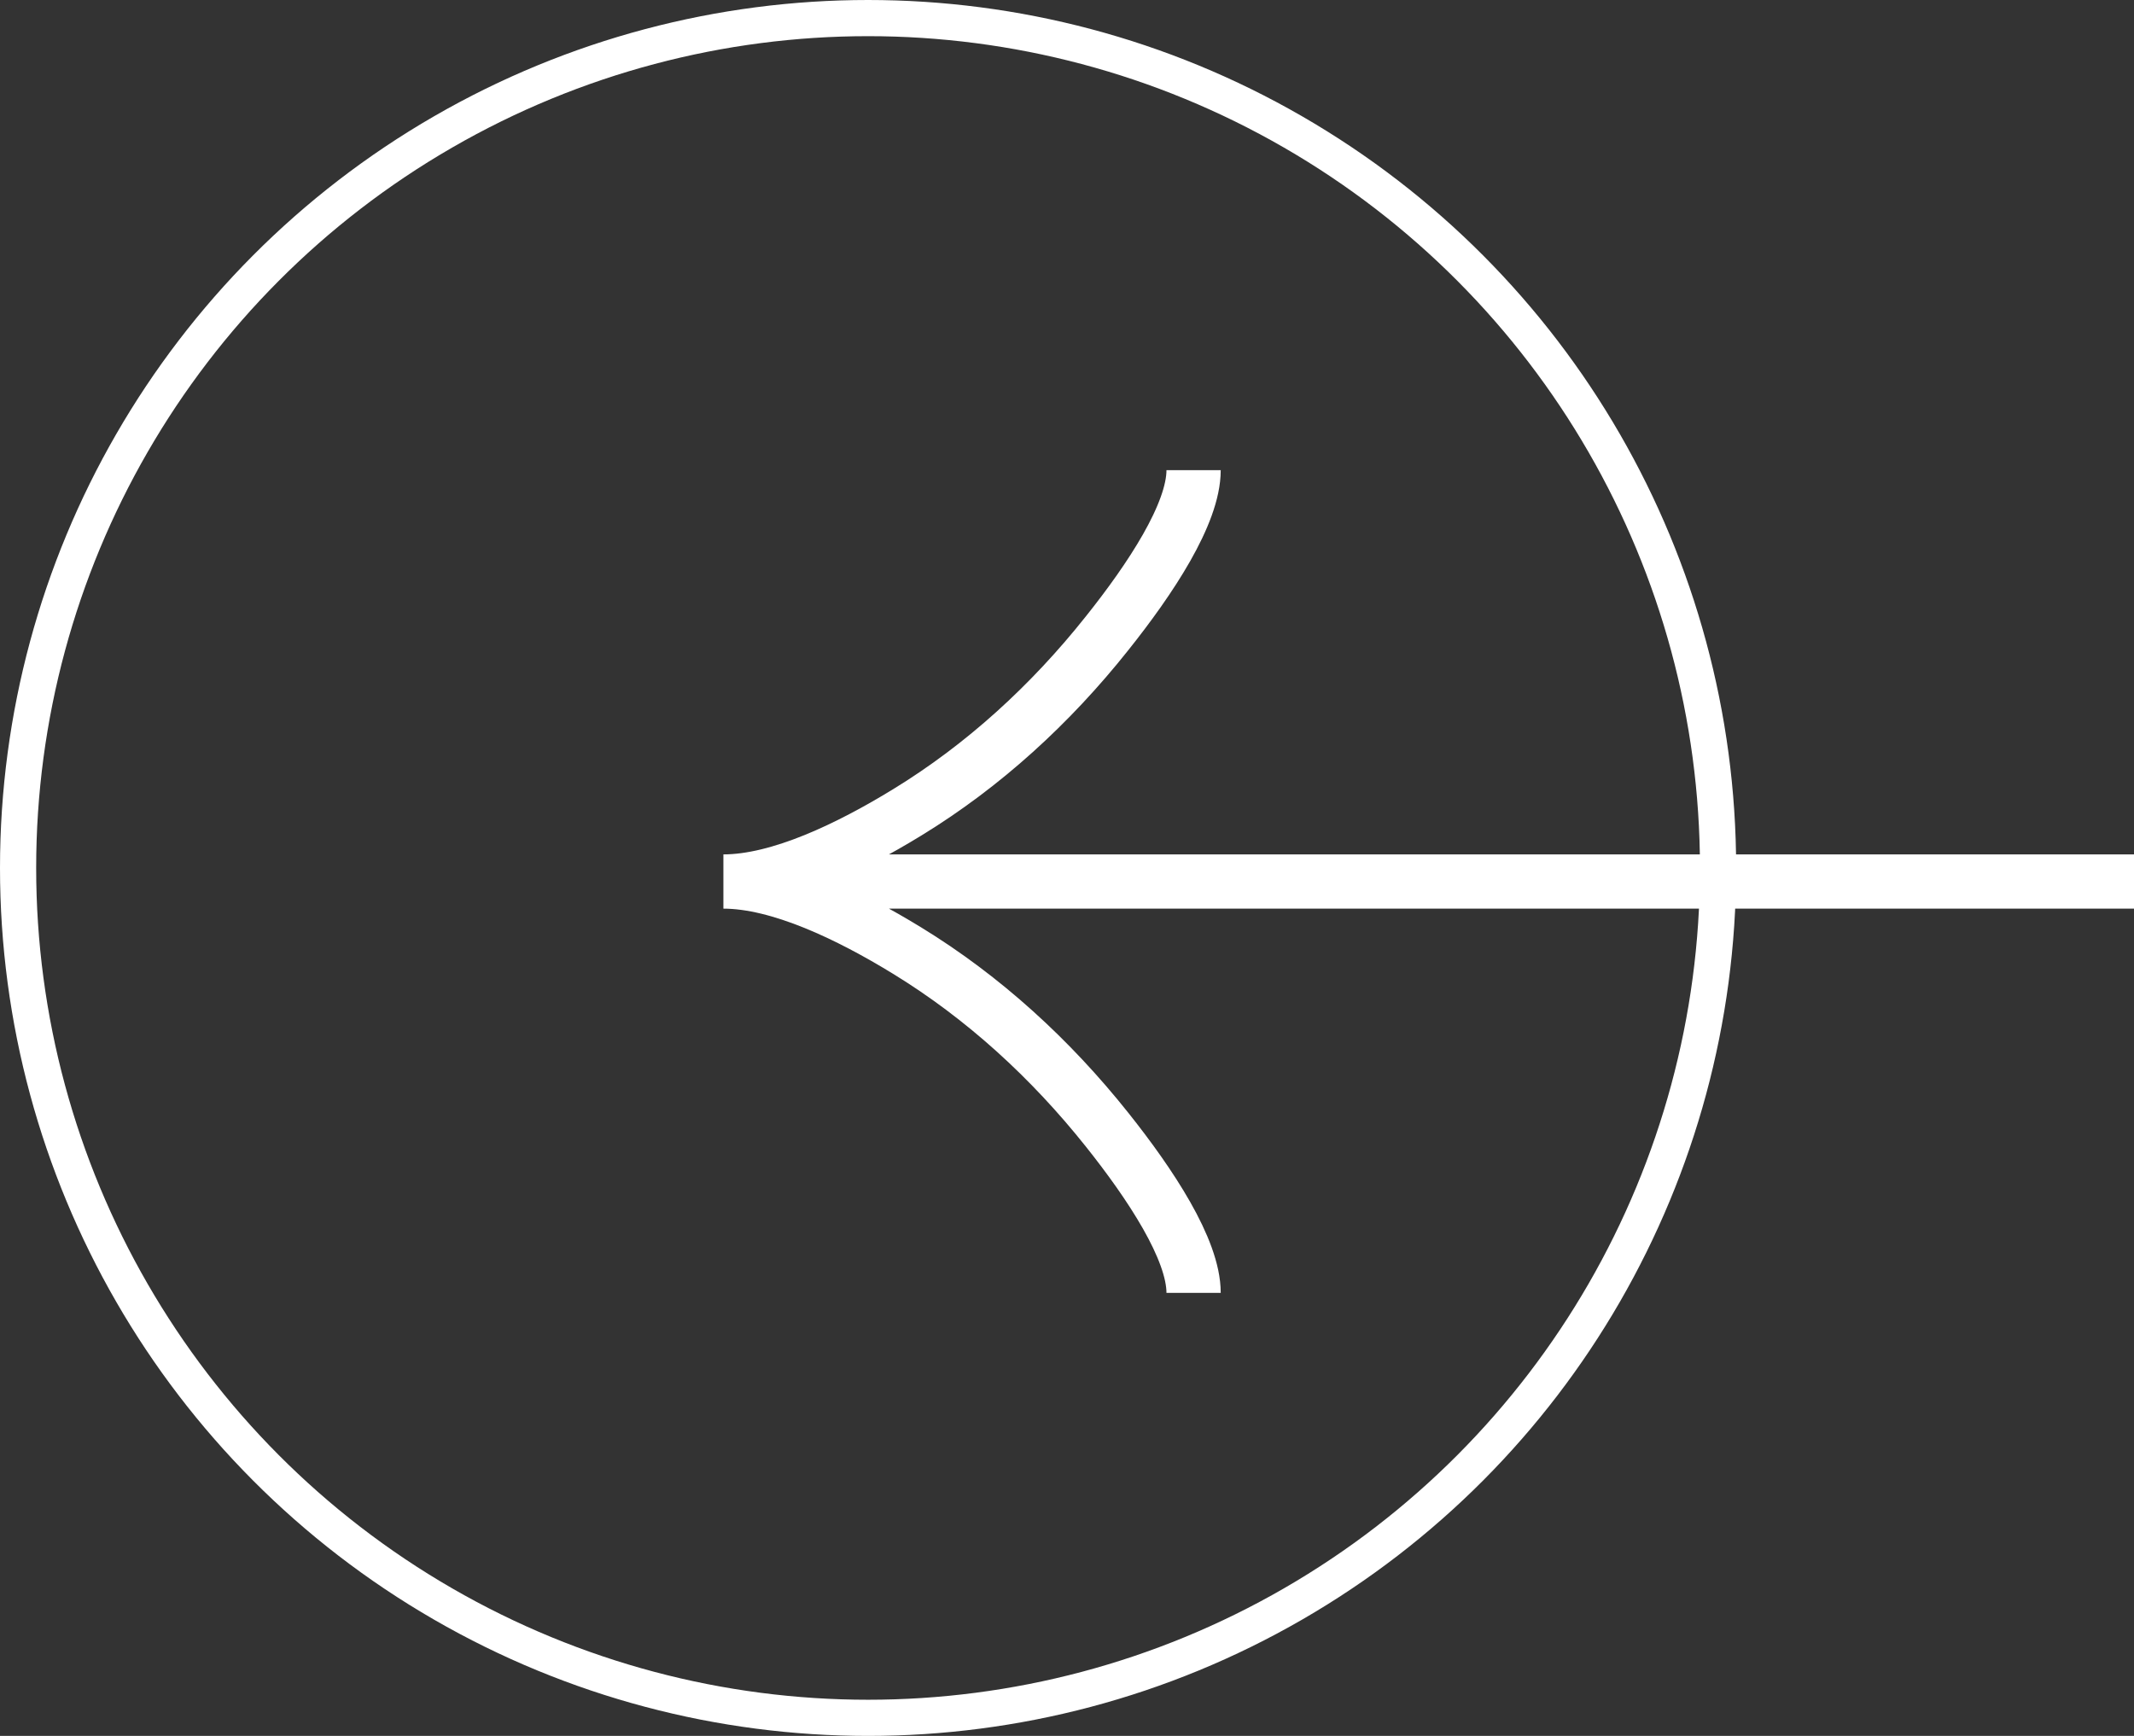
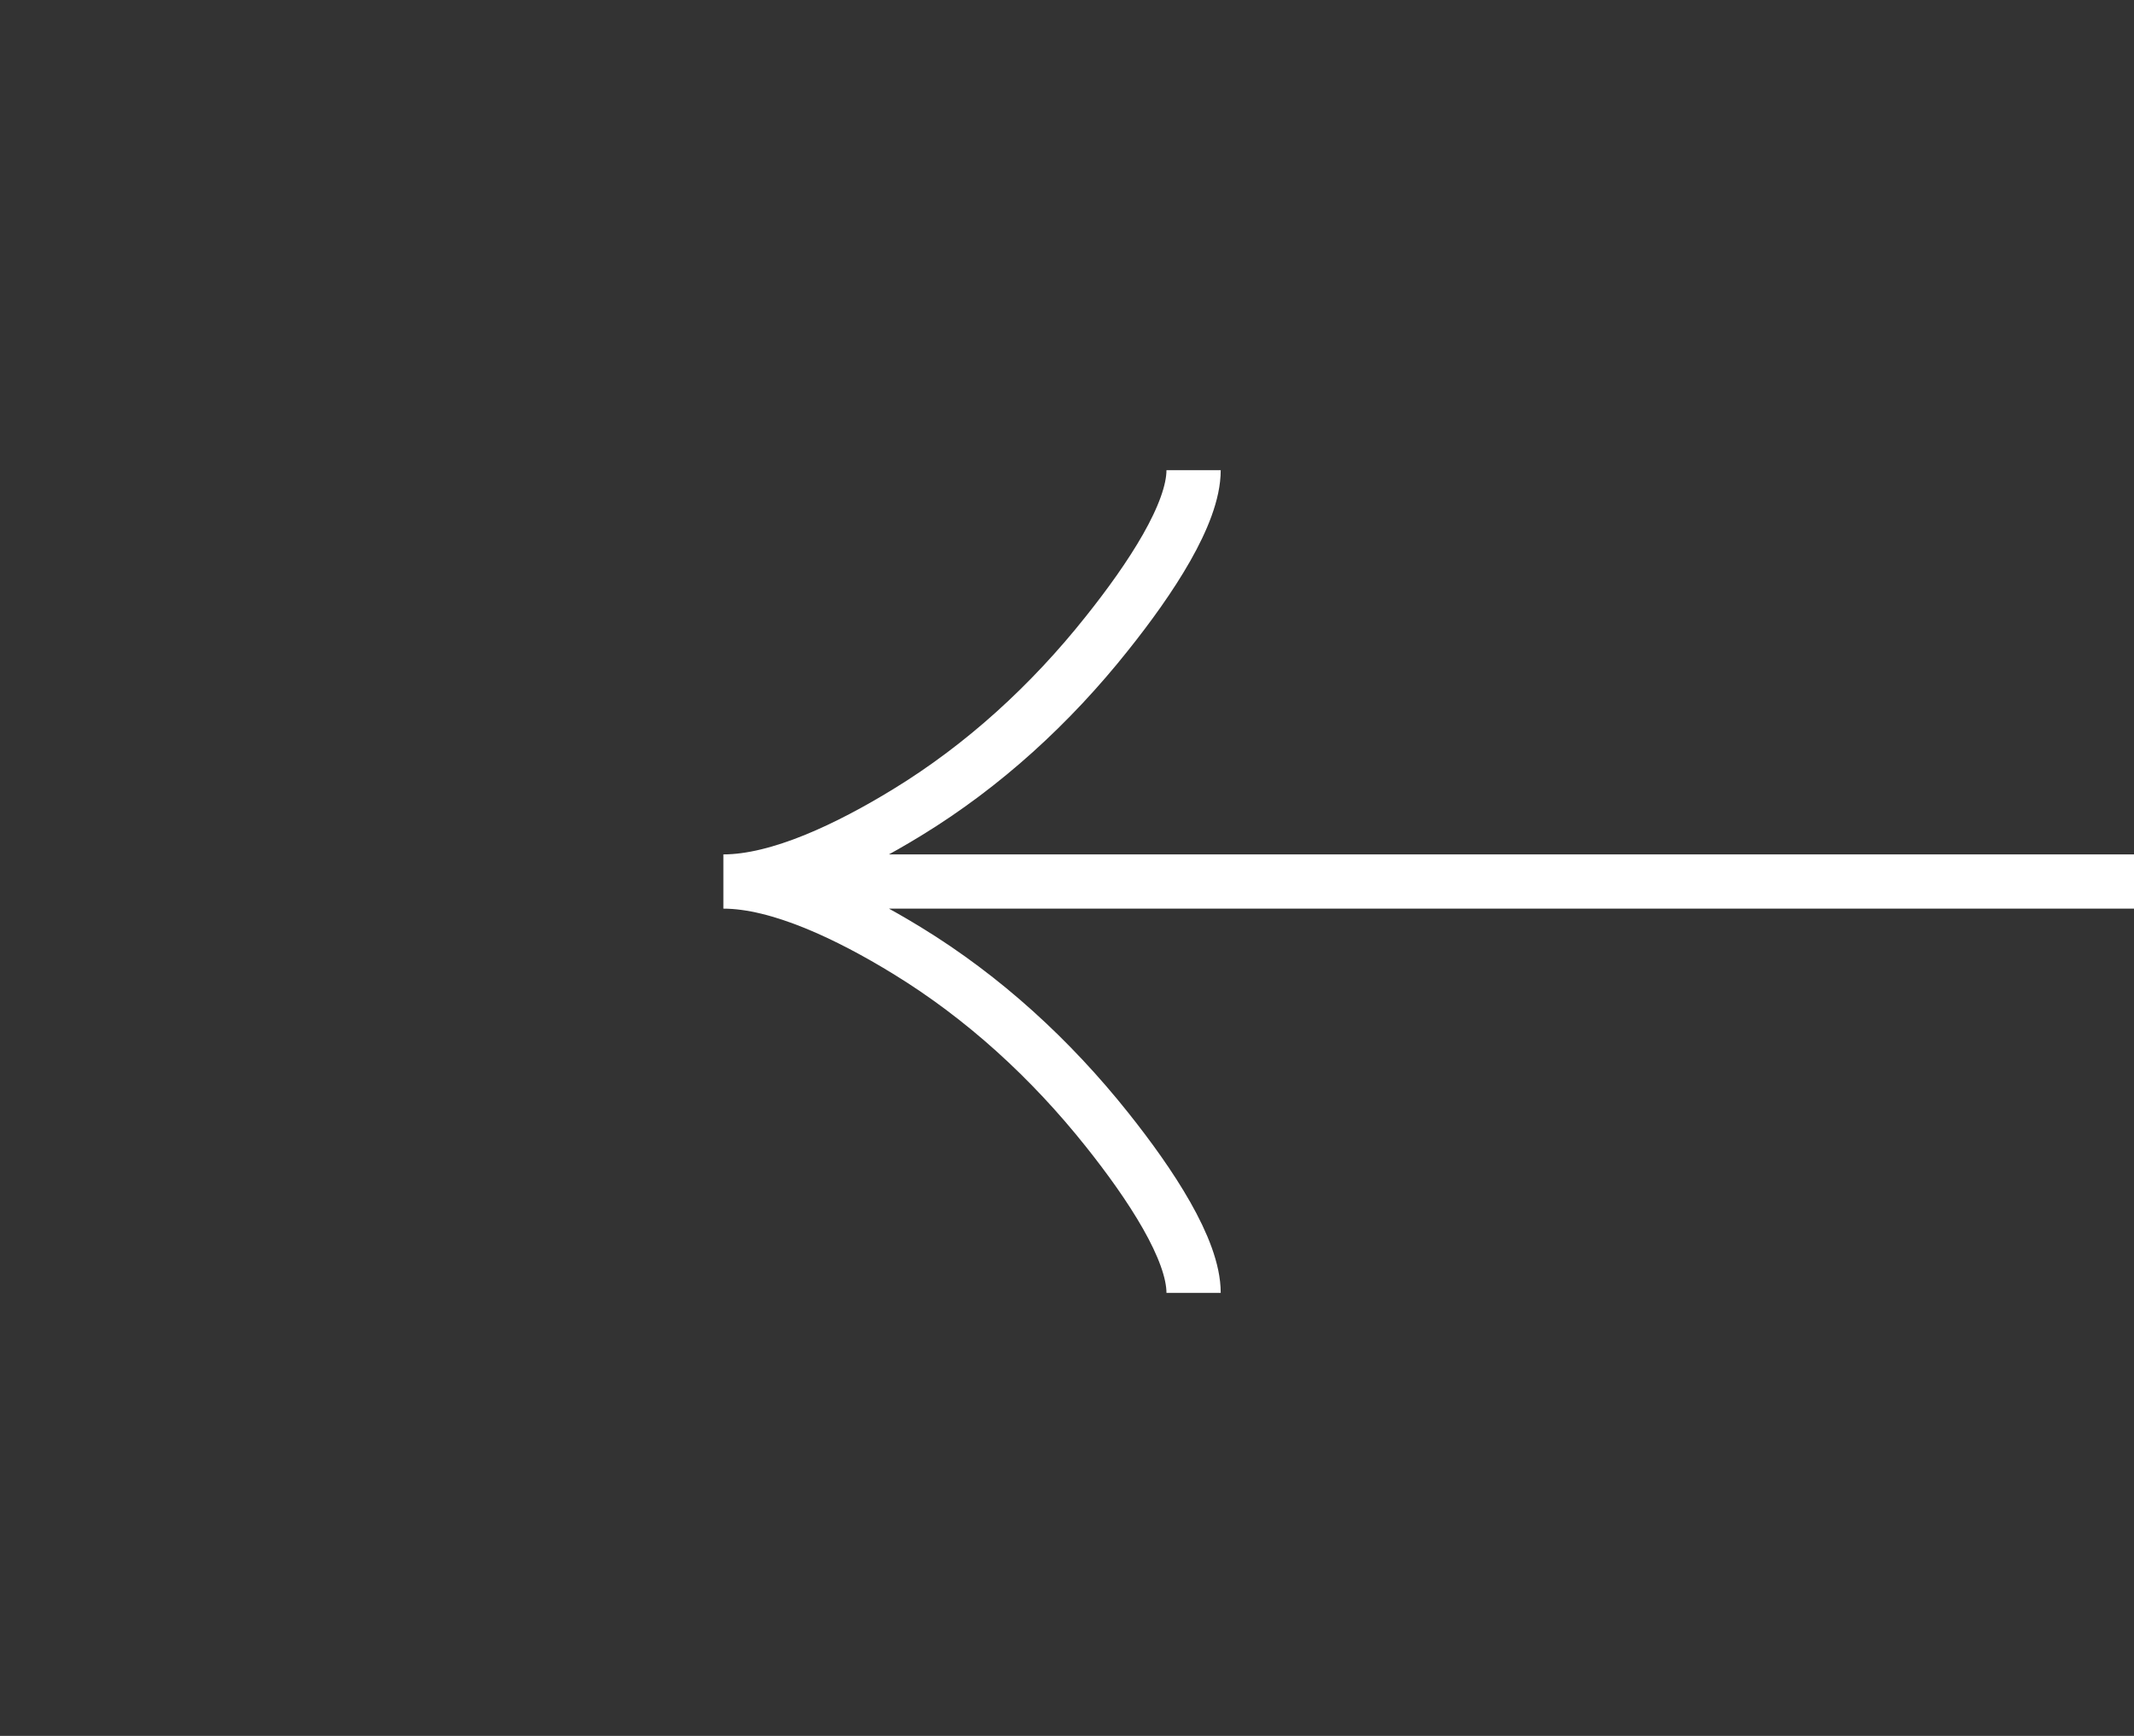
<svg xmlns="http://www.w3.org/2000/svg" width="59" height="48" viewBox="0 0 59 48" fill="none">
  <rect x="0" y="0" width="59" height="48" fill="#333333" stroke="none" />
-   <circle cx="24" cy="24" r="23.5" stroke="white" />
  <path d="M33 13C33 14.206 31.809 16.006 30.603 17.517C29.053 19.468 27.2 21.169 25.076 22.467C23.484 23.441 21.553 24.375 20 24.375M20 24.375C21.553 24.375 23.486 25.309 25.076 26.283C27.2 27.583 29.053 29.284 30.603 31.231C31.809 32.744 33 34.547 33 35.75M20 24.375H59" stroke="white" stroke-width="1.5" />
</svg>